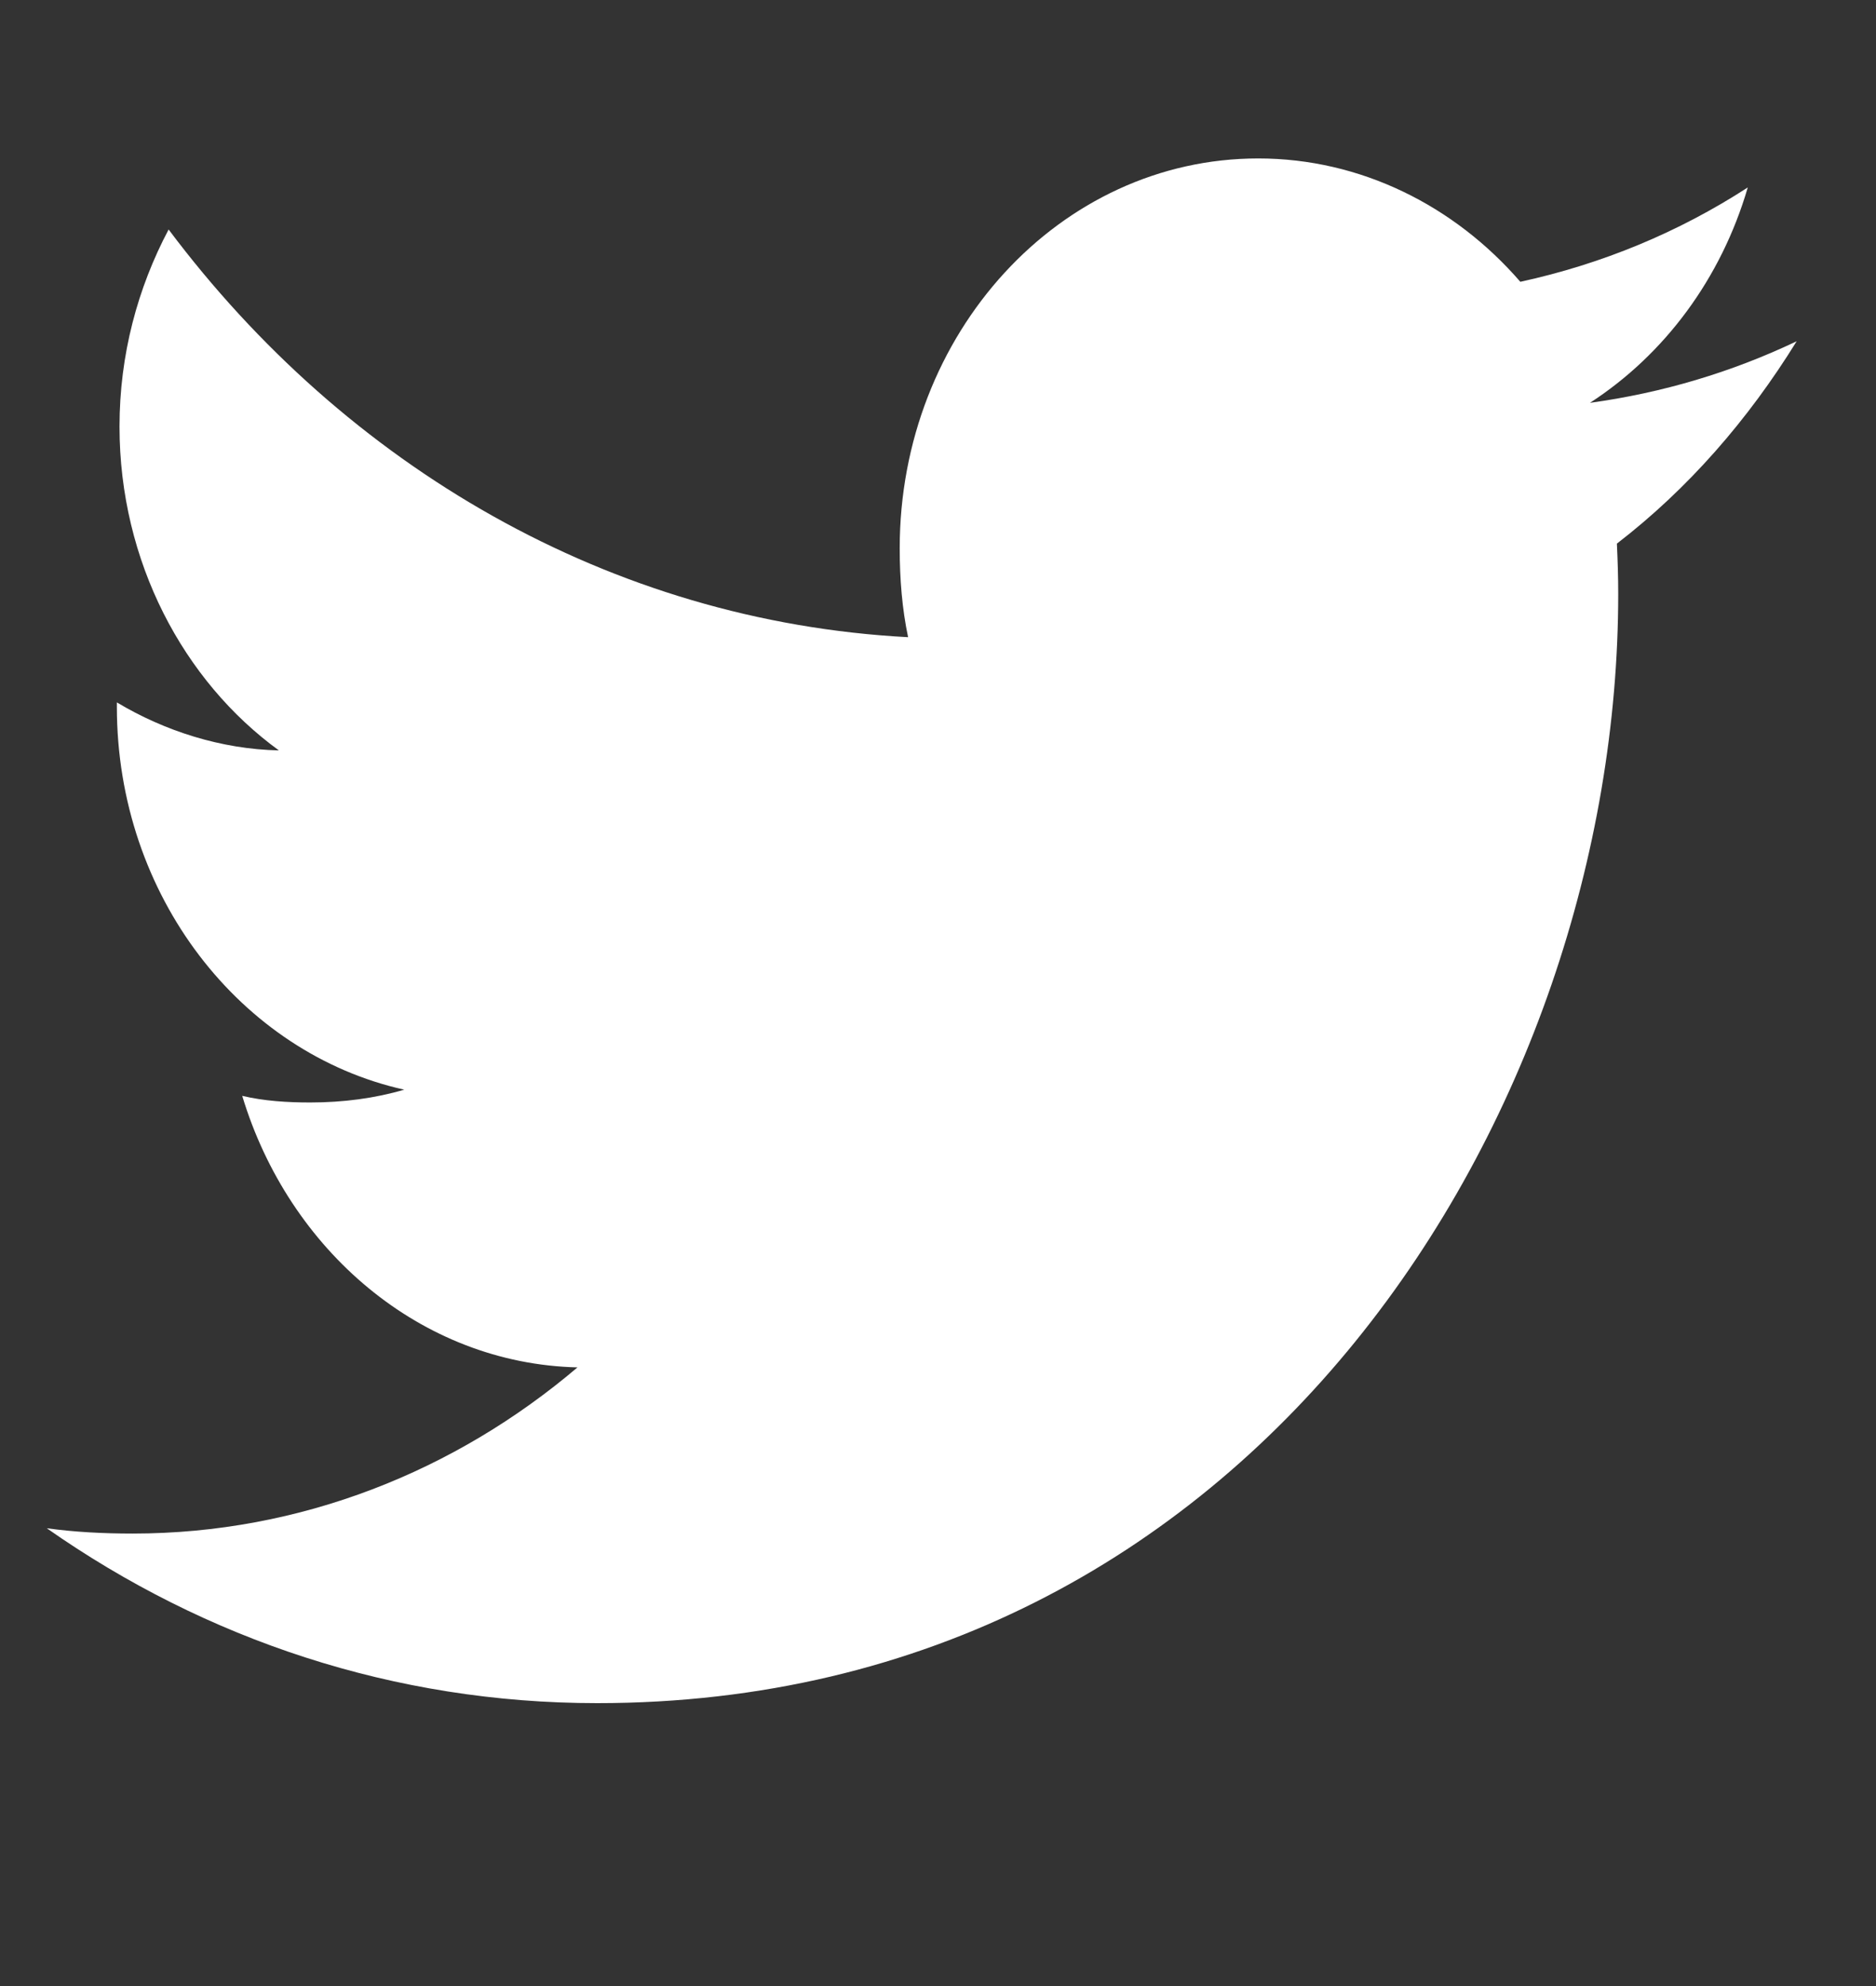
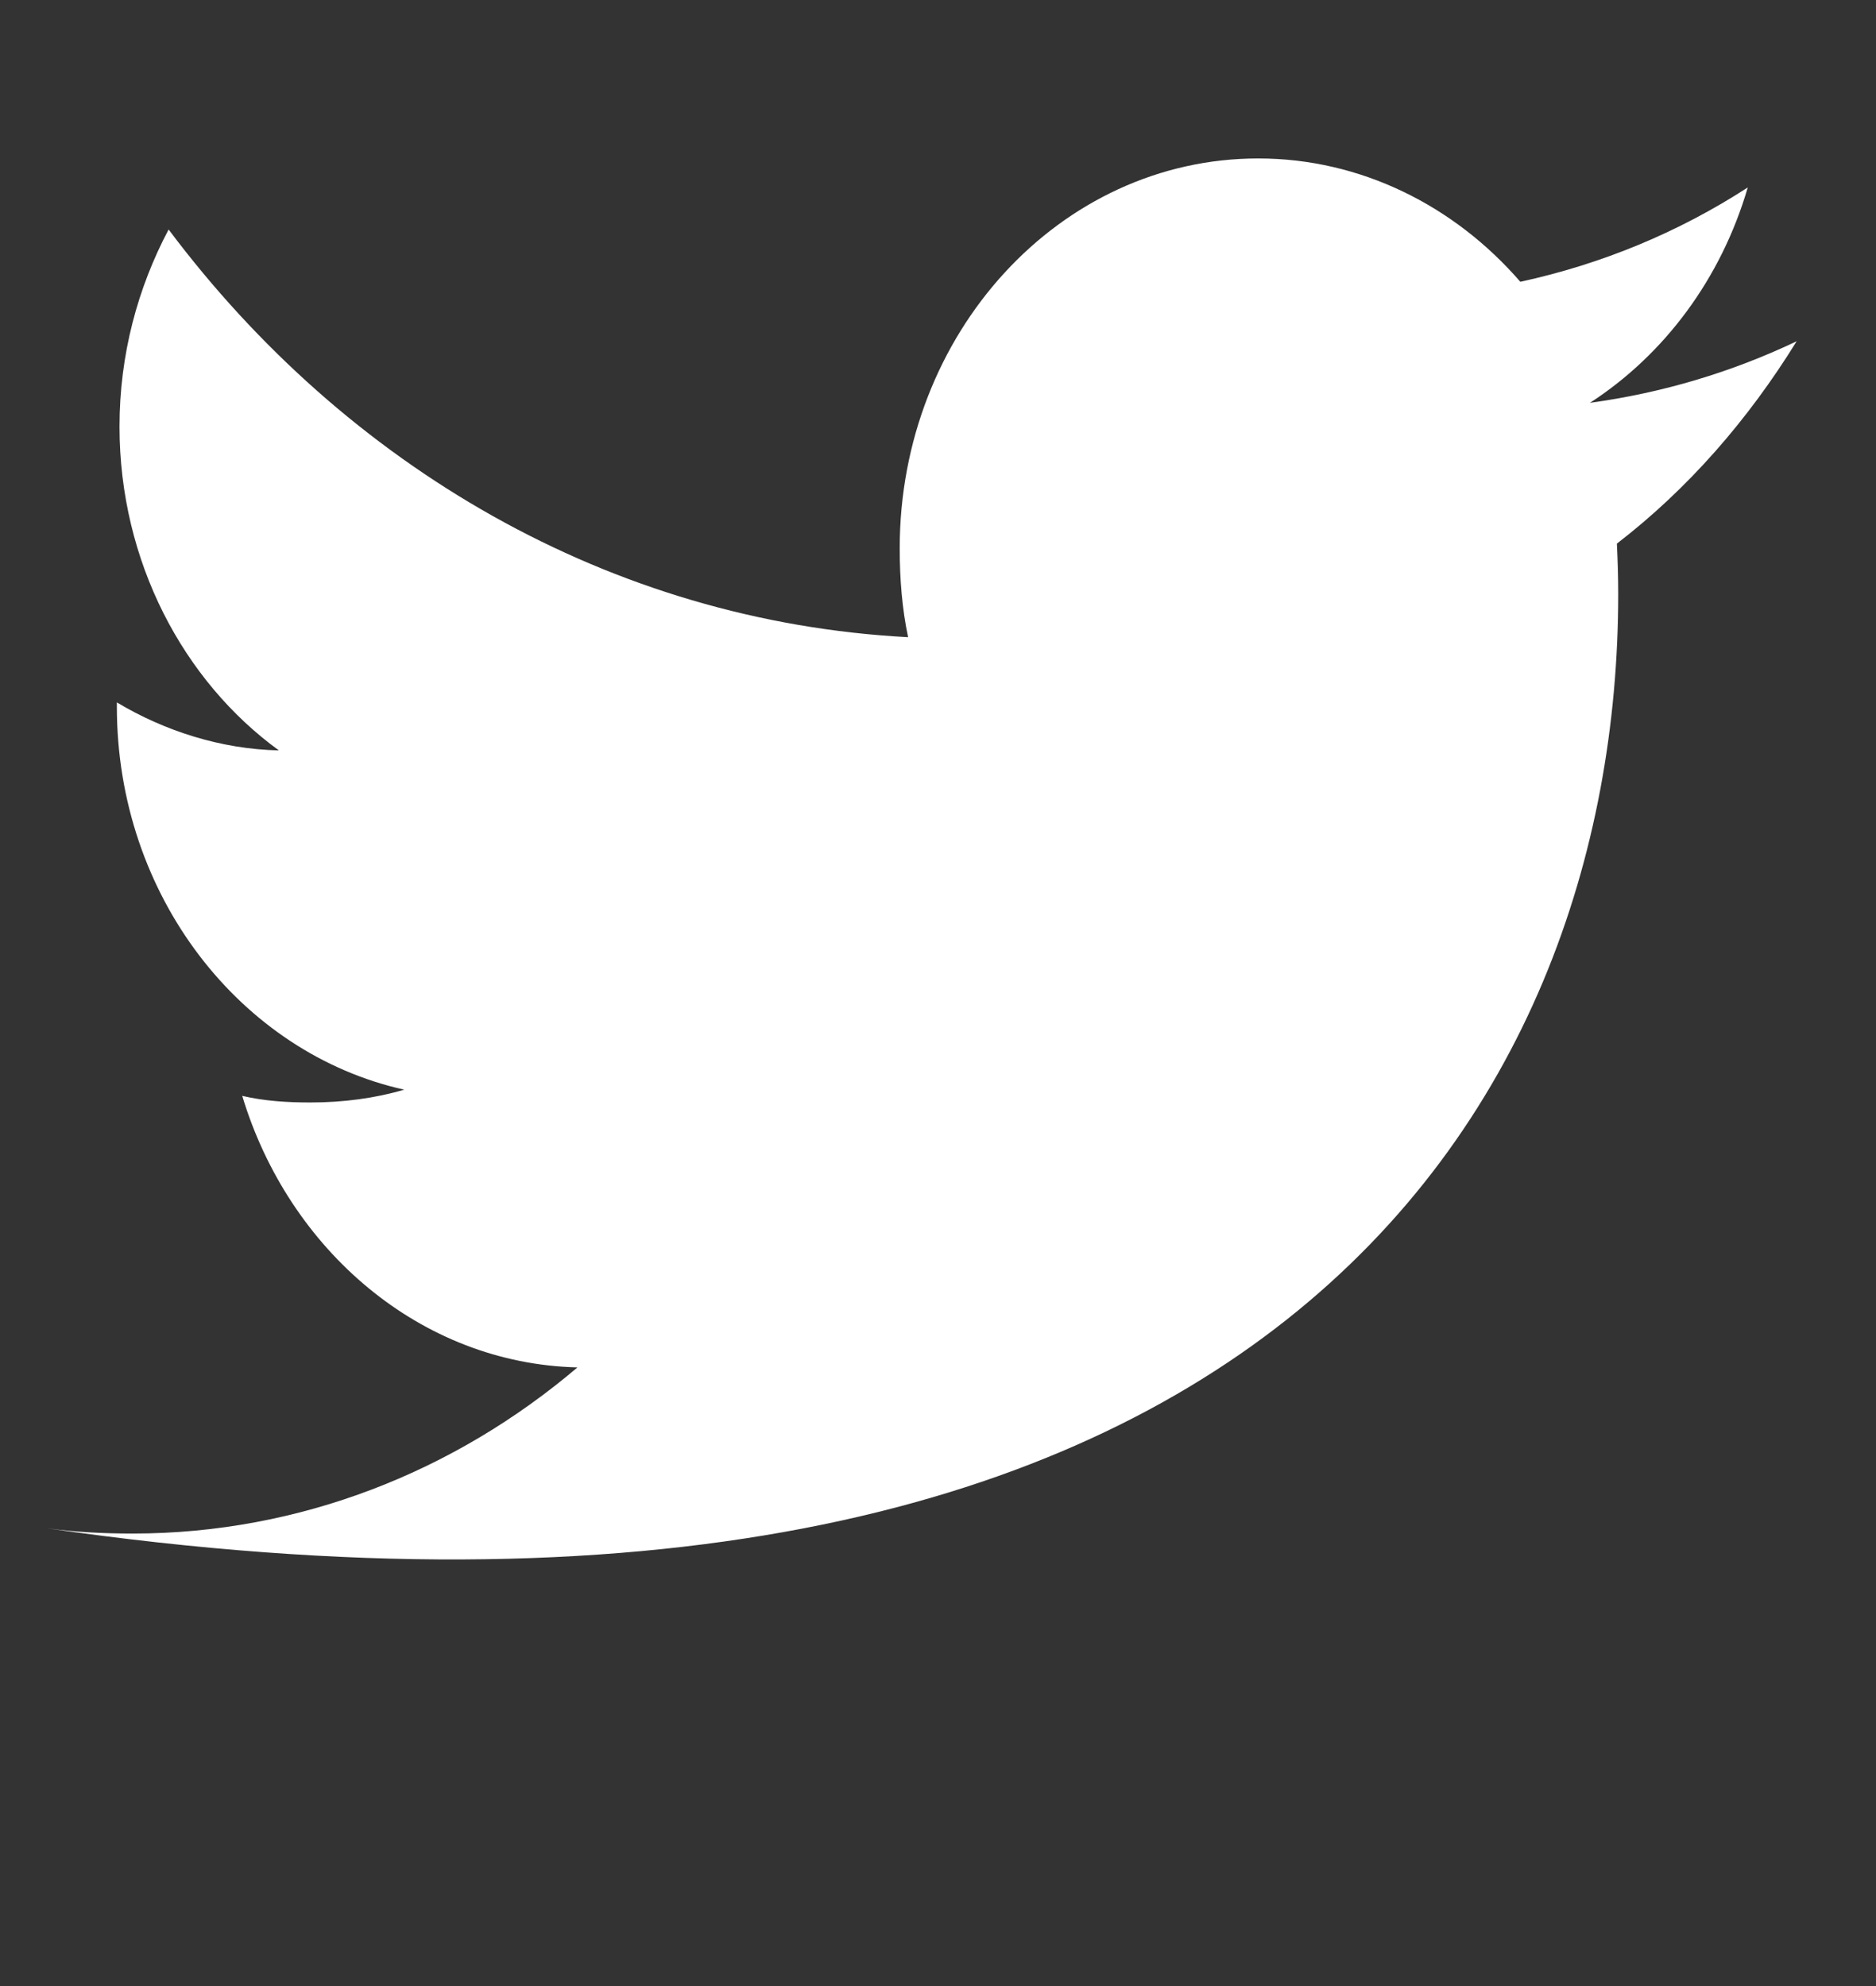
<svg xmlns="http://www.w3.org/2000/svg" width="17" height="18" viewBox="0 0 17 18" fill="none">
  <rect x="0" y="0" width="17" height="18" fill="#333333" stroke="none" />
-   <path d="M16.281 3.093C15.691 3.374 15.063 3.561 14.408 3.651C15.082 3.214 15.596 2.527 15.838 1.699C15.21 2.106 14.516 2.393 13.777 2.554C13.18 1.864 12.33 1.436 11.402 1.436C9.602 1.436 8.153 3.023 8.153 4.969C8.153 5.249 8.175 5.519 8.229 5.775C5.526 5.632 3.135 4.224 1.528 2.08C1.248 2.609 1.083 3.214 1.083 3.866C1.083 5.089 1.663 6.173 2.527 6.801C2.005 6.79 1.493 6.626 1.059 6.366C1.059 6.377 1.059 6.391 1.059 6.405C1.059 8.122 2.185 9.547 3.663 9.876C3.398 9.954 3.11 9.992 2.811 9.992C2.603 9.992 2.393 9.979 2.195 9.932C2.617 11.331 3.812 12.359 5.233 12.393C4.127 13.333 2.723 13.899 1.202 13.899C0.936 13.899 0.68 13.886 0.424 13.851C1.864 14.86 3.571 15.436 5.411 15.436C11.393 15.436 14.664 10.051 14.664 5.384C14.664 5.228 14.659 5.077 14.652 4.927C15.297 4.43 15.839 3.808 16.281 3.093Z" fill="white" />
+   <path d="M16.281 3.093C15.691 3.374 15.063 3.561 14.408 3.651C15.082 3.214 15.596 2.527 15.838 1.699C15.21 2.106 14.516 2.393 13.777 2.554C13.18 1.864 12.33 1.436 11.402 1.436C9.602 1.436 8.153 3.023 8.153 4.969C8.153 5.249 8.175 5.519 8.229 5.775C5.526 5.632 3.135 4.224 1.528 2.08C1.248 2.609 1.083 3.214 1.083 3.866C1.083 5.089 1.663 6.173 2.527 6.801C2.005 6.79 1.493 6.626 1.059 6.366C1.059 6.377 1.059 6.391 1.059 6.405C1.059 8.122 2.185 9.547 3.663 9.876C3.398 9.954 3.11 9.992 2.811 9.992C2.603 9.992 2.393 9.979 2.195 9.932C2.617 11.331 3.812 12.359 5.233 12.393C4.127 13.333 2.723 13.899 1.202 13.899C0.936 13.899 0.68 13.886 0.424 13.851C11.393 15.436 14.664 10.051 14.664 5.384C14.664 5.228 14.659 5.077 14.652 4.927C15.297 4.43 15.839 3.808 16.281 3.093Z" fill="white" />
</svg>